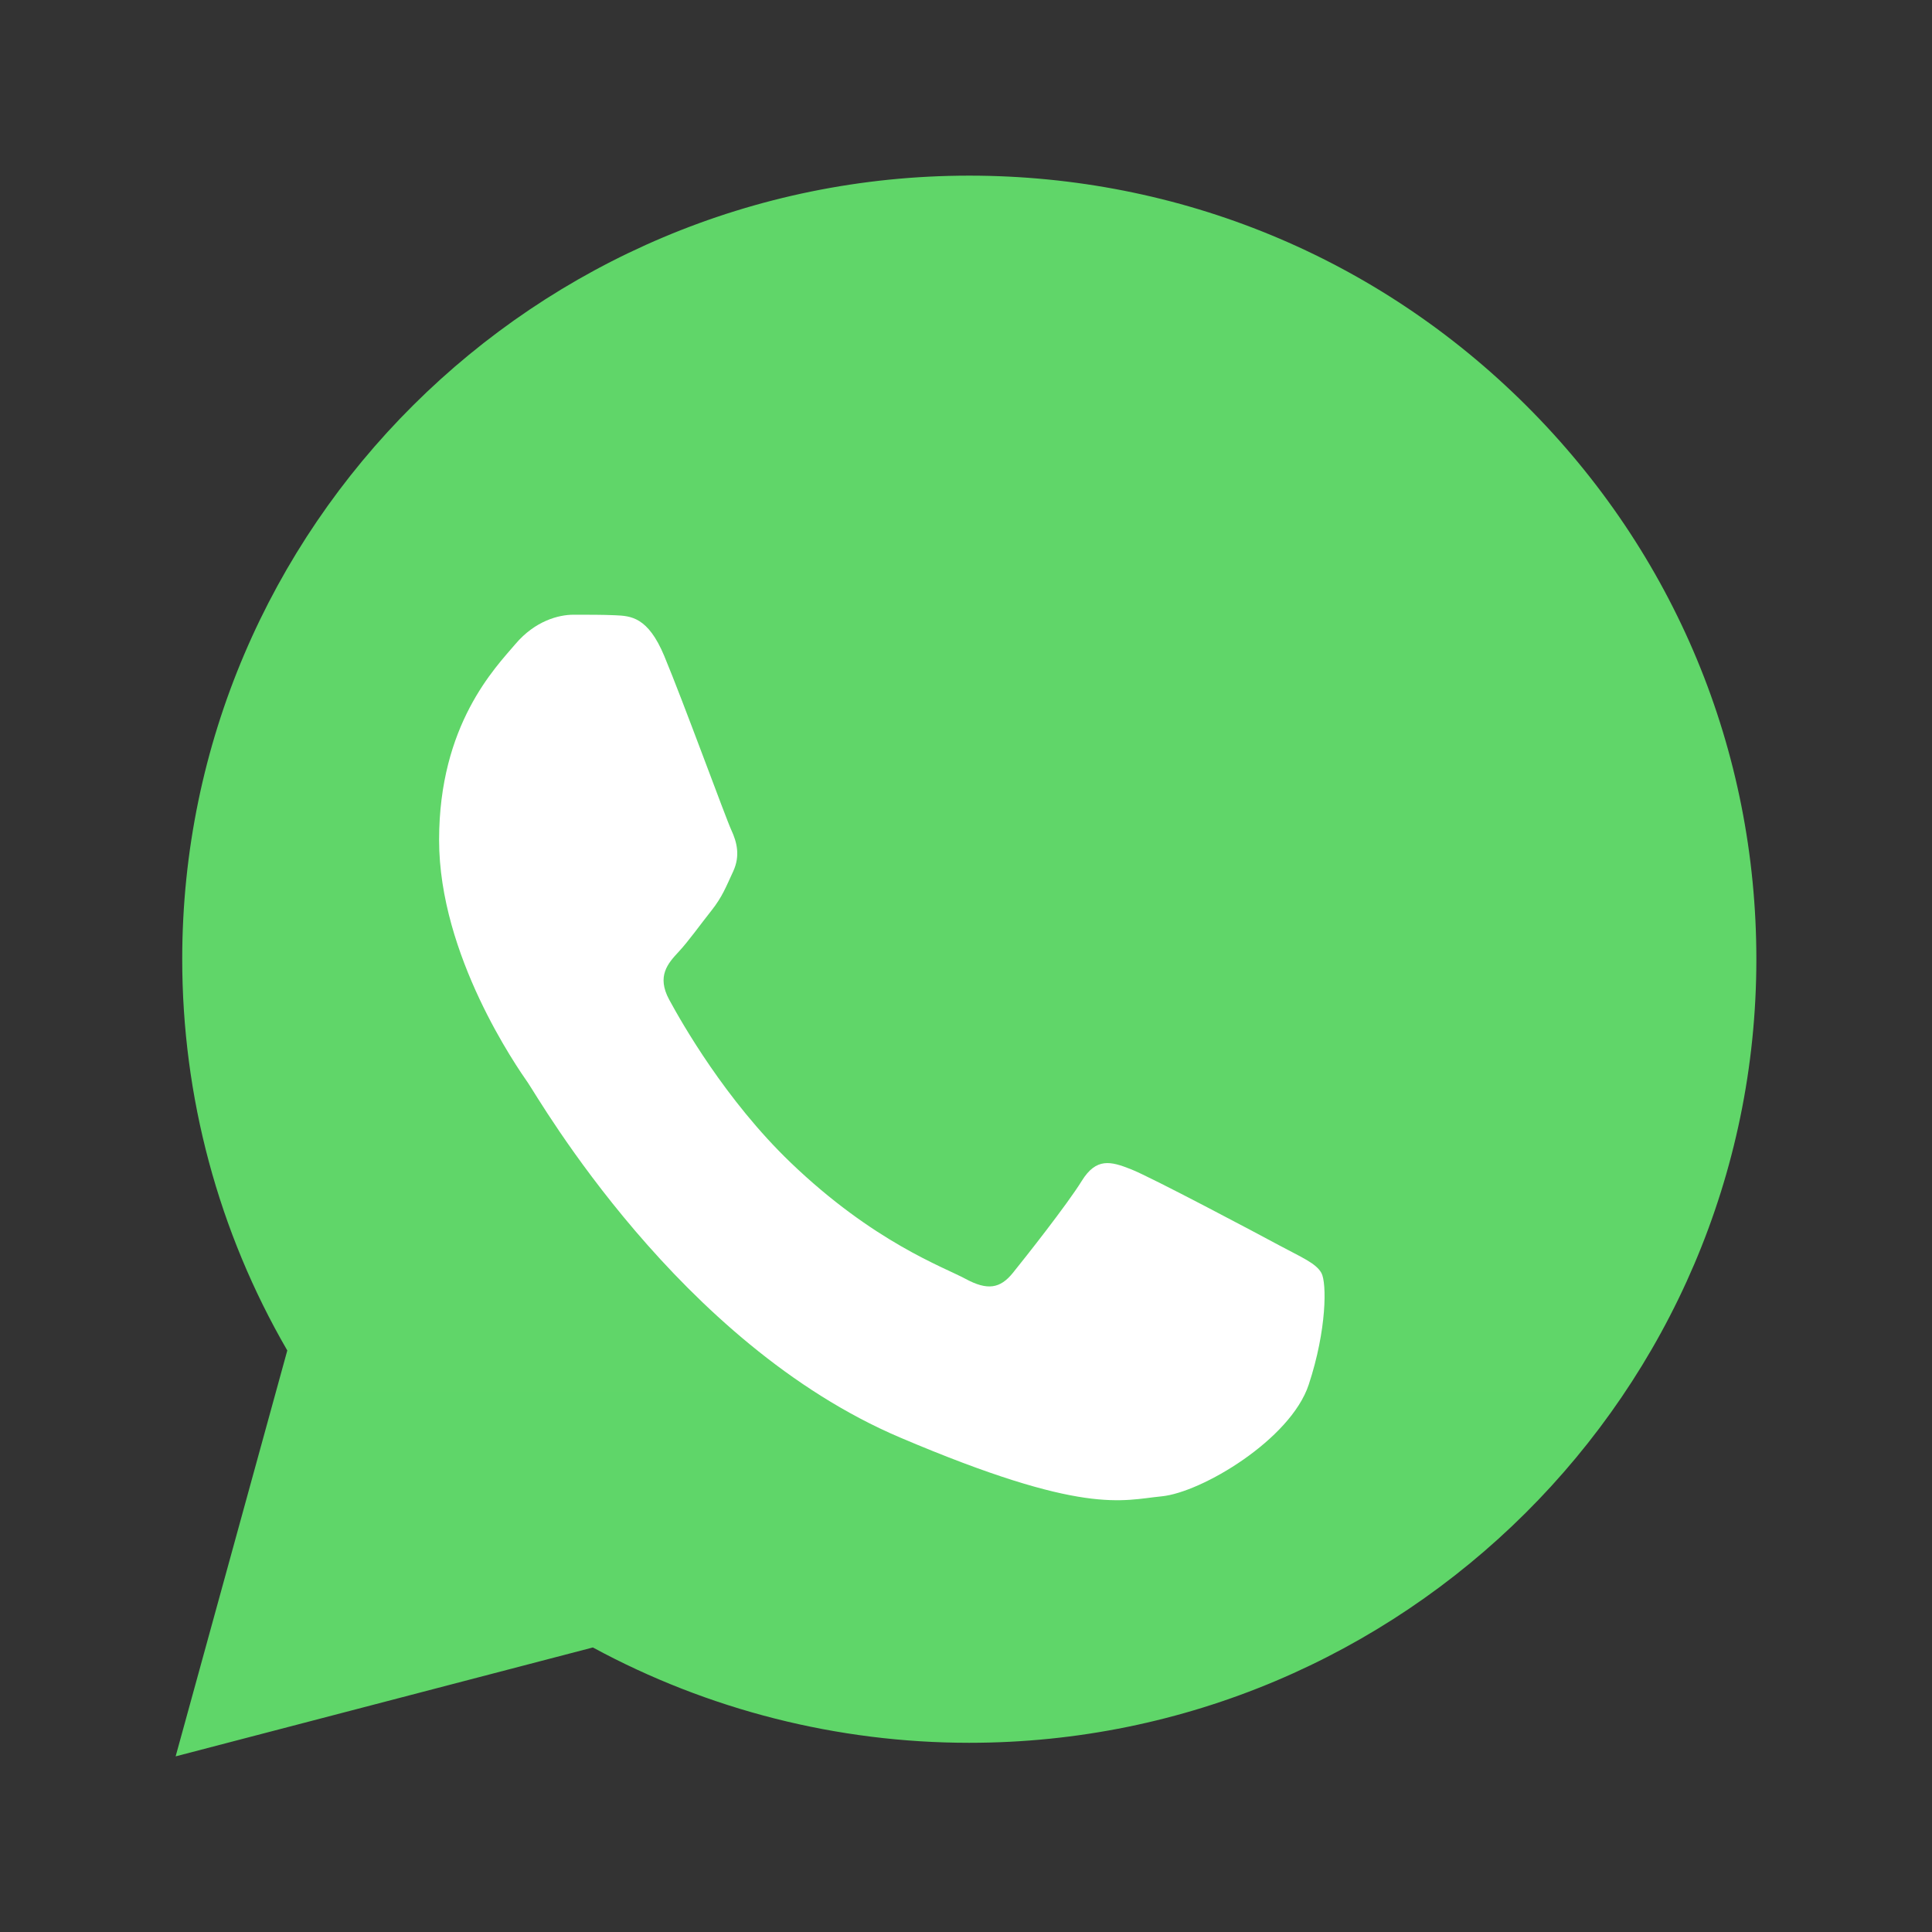
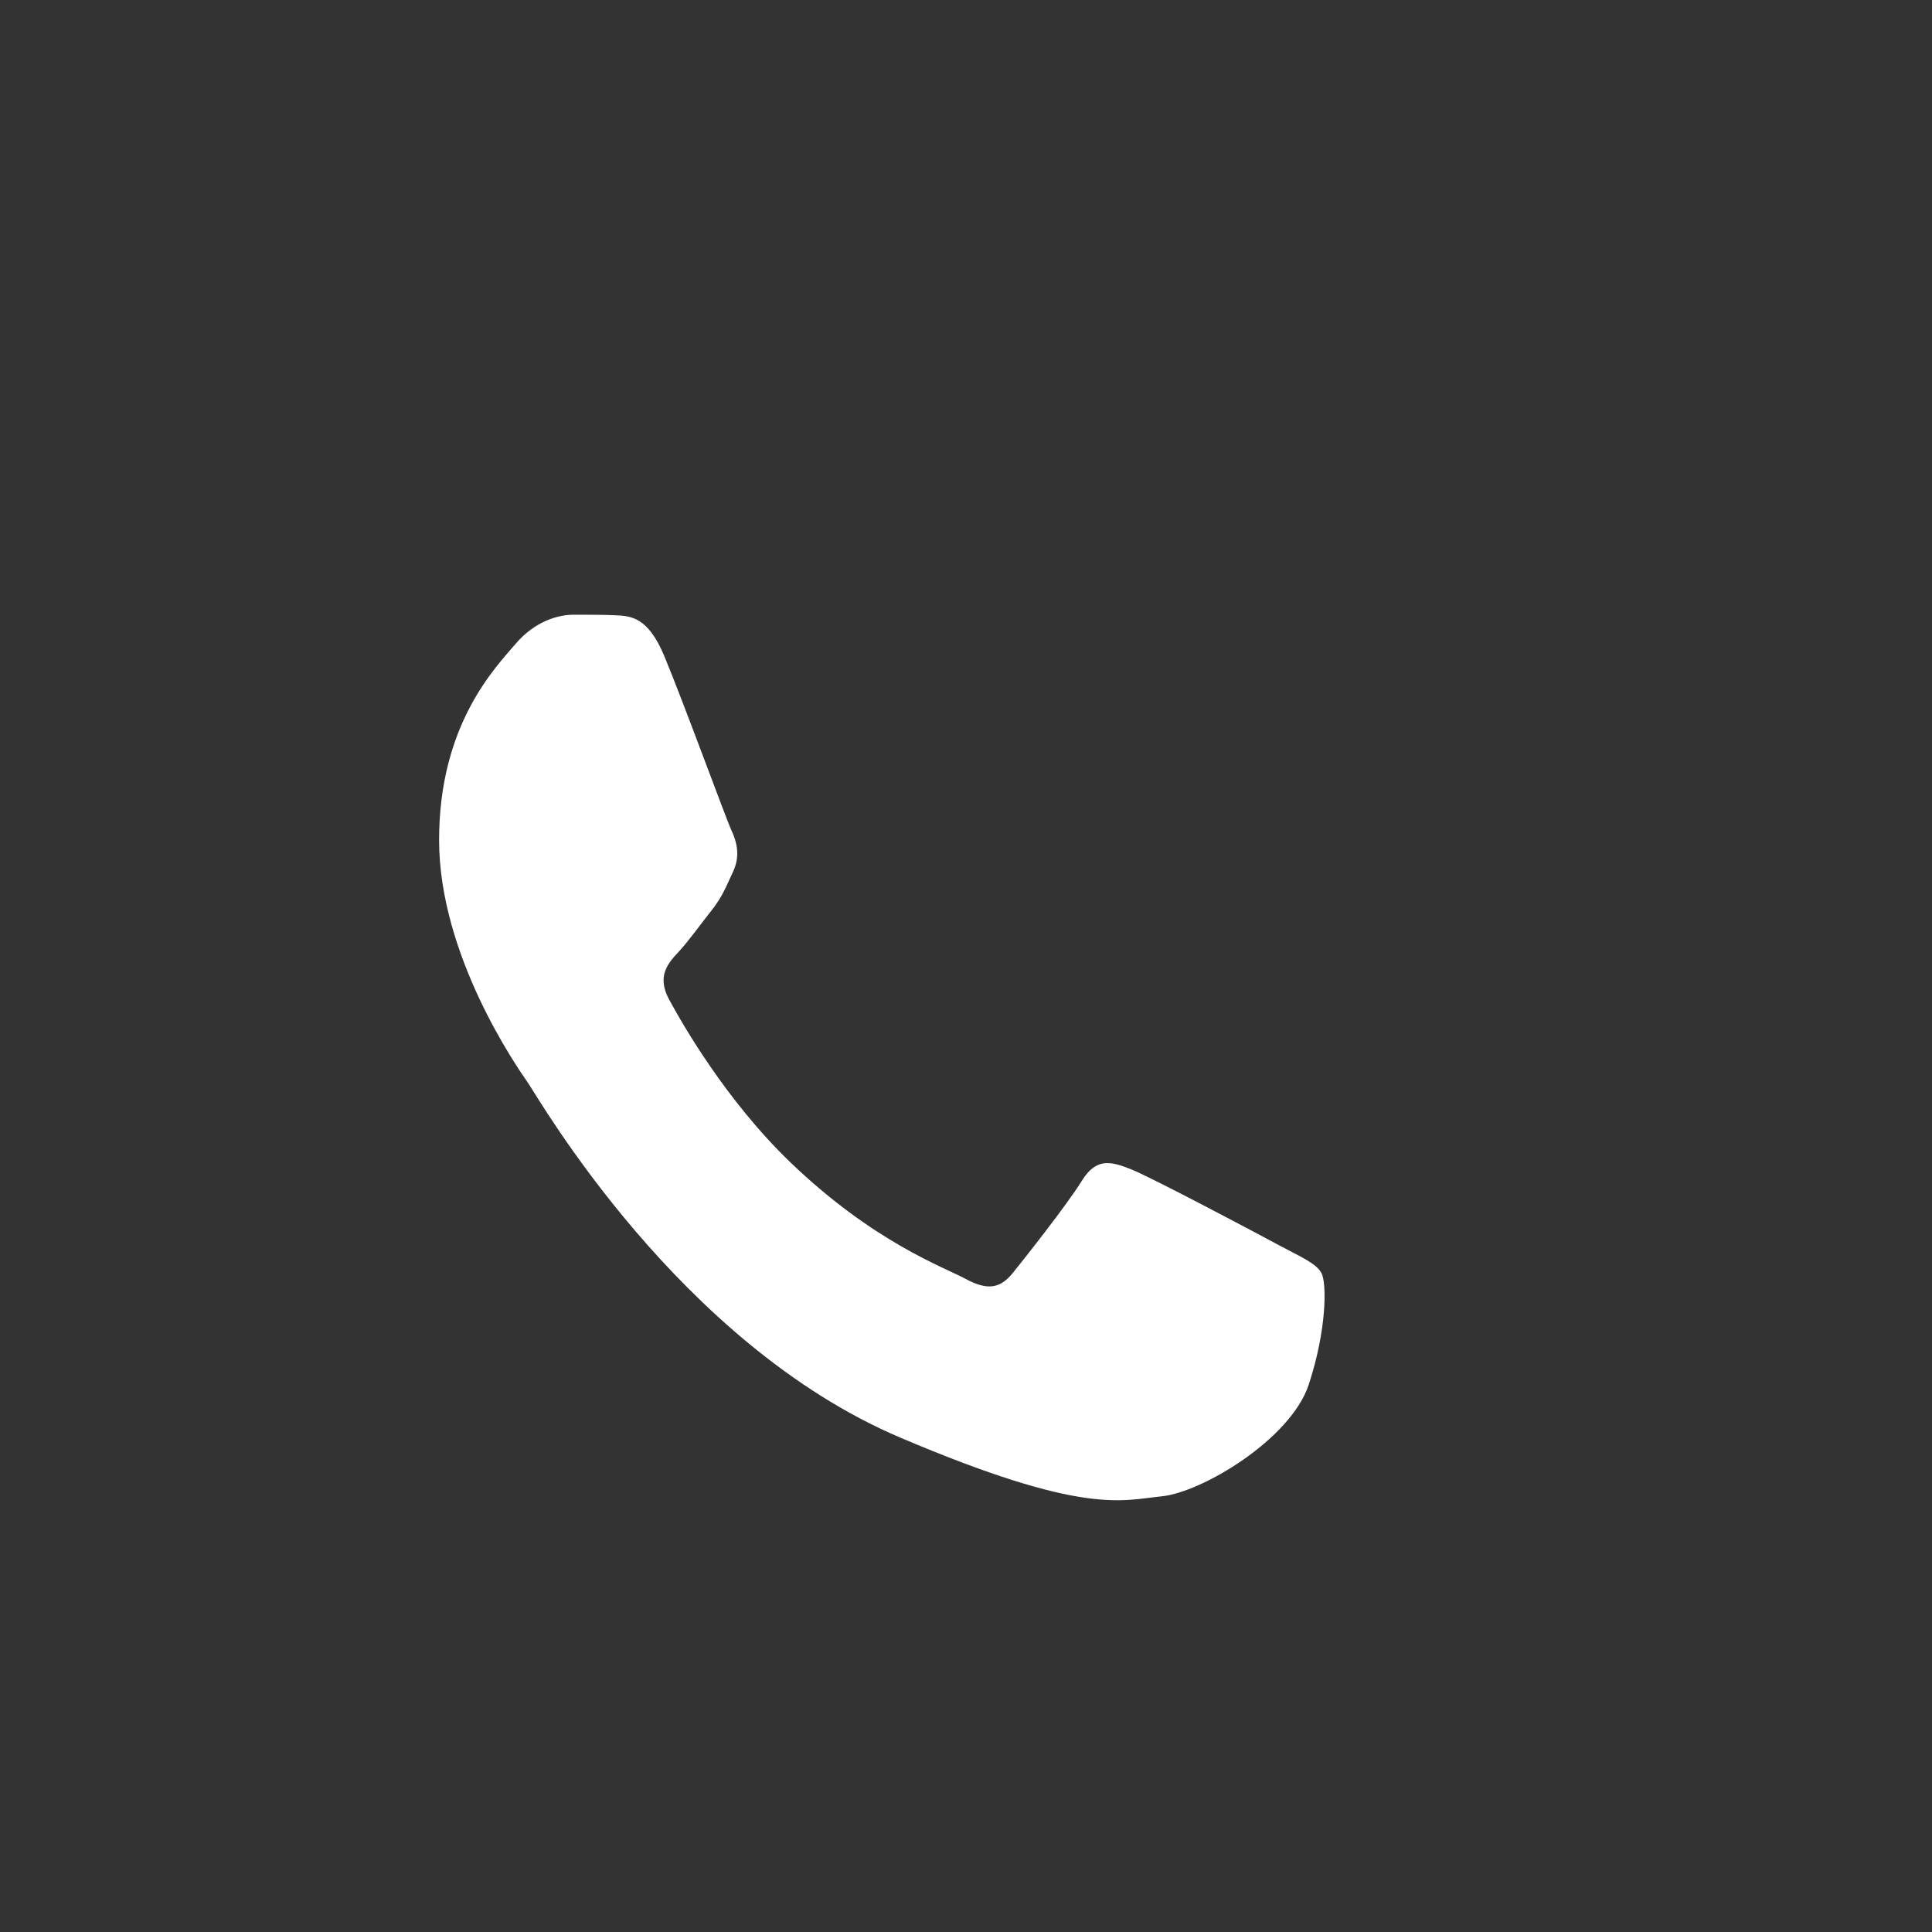
<svg xmlns="http://www.w3.org/2000/svg" width="44" height="44" viewBox="0 0 44 44" fill="none">
  <rect x="0" y="0" width="44" height="44" fill="#333333" stroke="none" />
-   <path d="M4.15 21.838C4.149 24.981 4.974 28.051 6.543 30.756L4 40L13.502 37.52C16.131 38.944 19.075 39.69 22.068 39.691H22.076C31.954 39.691 39.996 31.688 40 21.852C40.002 17.086 38.139 12.604 34.755 9.232C31.371 5.86 26.87 4.002 22.075 4C12.195 4 4.154 12.002 4.15 21.838" fill="url(#paint0_linear_9575_14064)" />
  <path d="M15.127 14.937C14.755 14.046 14.364 14.028 14.011 14.012C13.721 13.999 13.39 14 13.06 14C12.729 14 12.191 14.134 11.737 14.669C11.282 15.205 10 16.499 10 19.131C10 21.763 11.778 24.307 12.026 24.664C12.274 25.021 15.459 30.595 20.502 32.74C24.693 34.522 25.546 34.167 26.456 34.078C27.366 33.989 29.392 32.784 29.805 31.535C30.218 30.286 30.218 29.215 30.094 28.991C29.97 28.768 29.64 28.634 29.143 28.367C28.647 28.099 26.208 26.805 25.753 26.627C25.298 26.448 24.967 26.359 24.636 26.895C24.305 27.43 23.355 28.634 23.066 28.991C22.776 29.349 22.487 29.393 21.991 29.126C21.494 28.857 19.896 28.293 18 26.471C16.525 25.053 15.53 23.301 15.24 22.766C14.951 22.231 15.209 21.941 15.458 21.674C15.681 21.435 15.954 21.05 16.203 20.737C16.45 20.425 16.532 20.202 16.698 19.845C16.863 19.488 16.781 19.176 16.657 18.908C16.532 18.64 15.568 15.995 15.127 14.937Z" fill="white" />
  <defs>
    <linearGradient id="paint0_linear_9575_14064" x1="1804" y1="3604" x2="1804" y2="4" gradientUnits="userSpaceOnUse">
      <stop stop-color="#1FAF38" />
      <stop offset="1" stop-color="#60D669" />
    </linearGradient>
  </defs>
</svg>